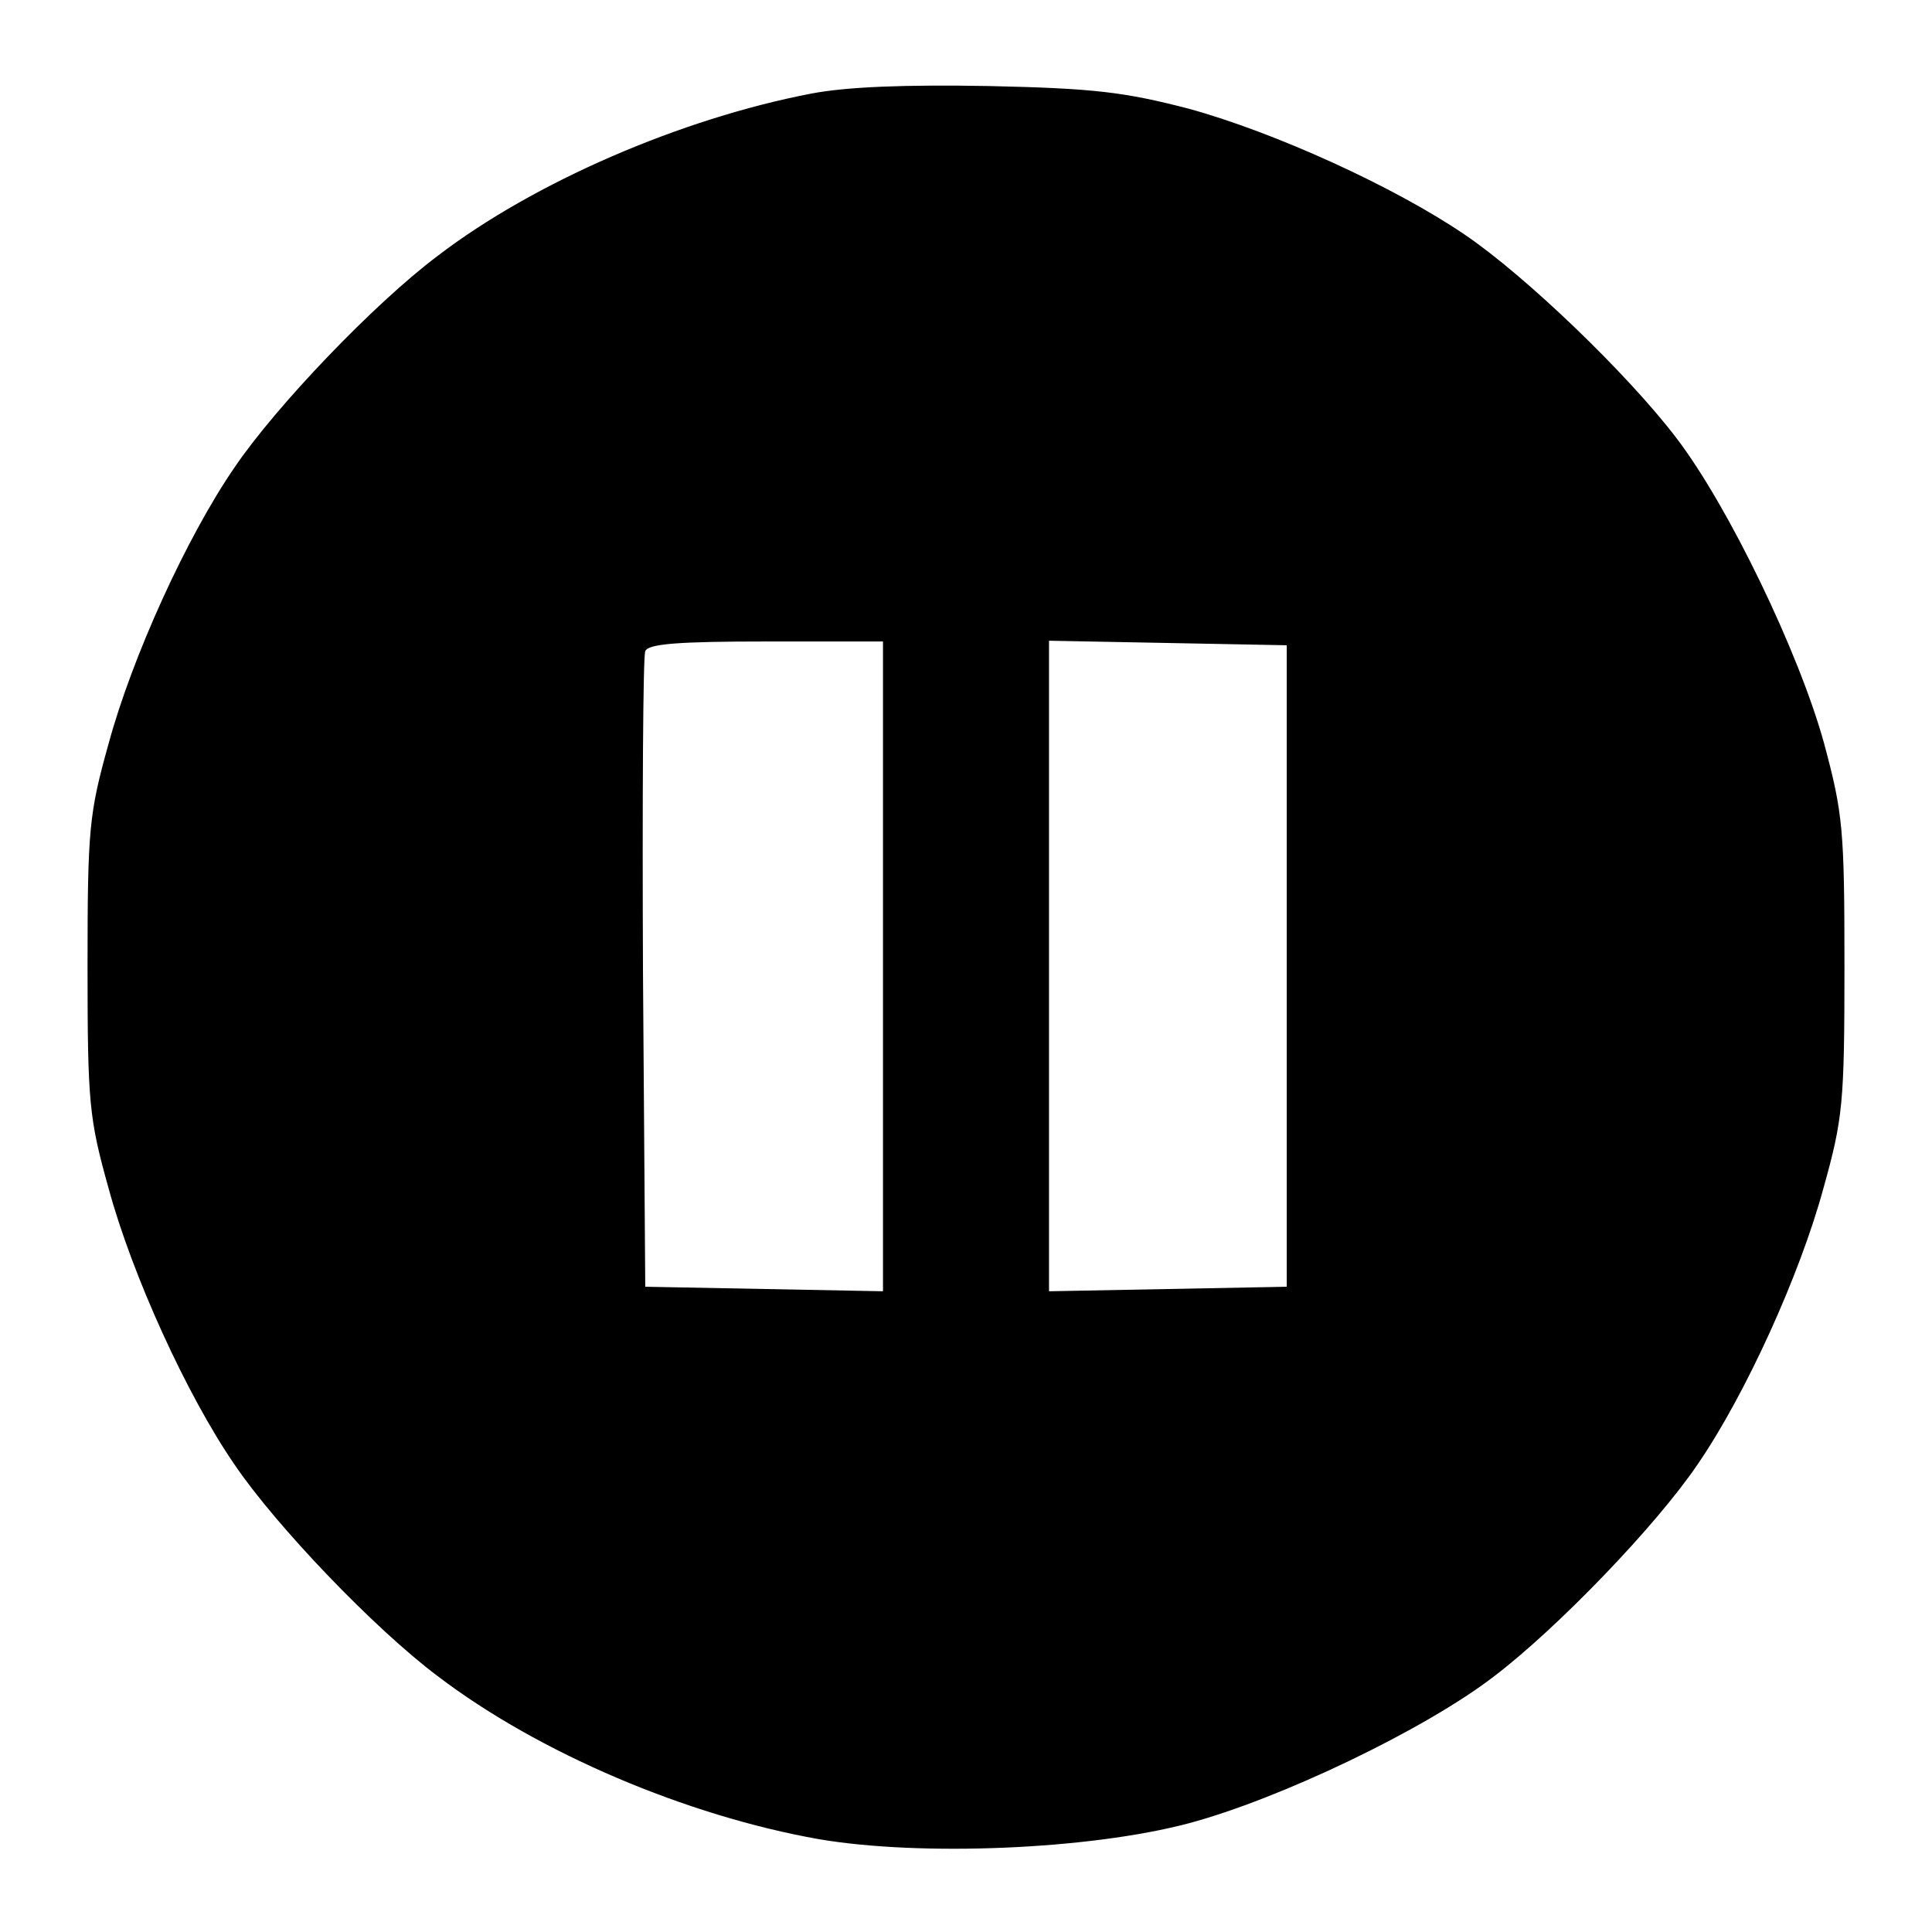
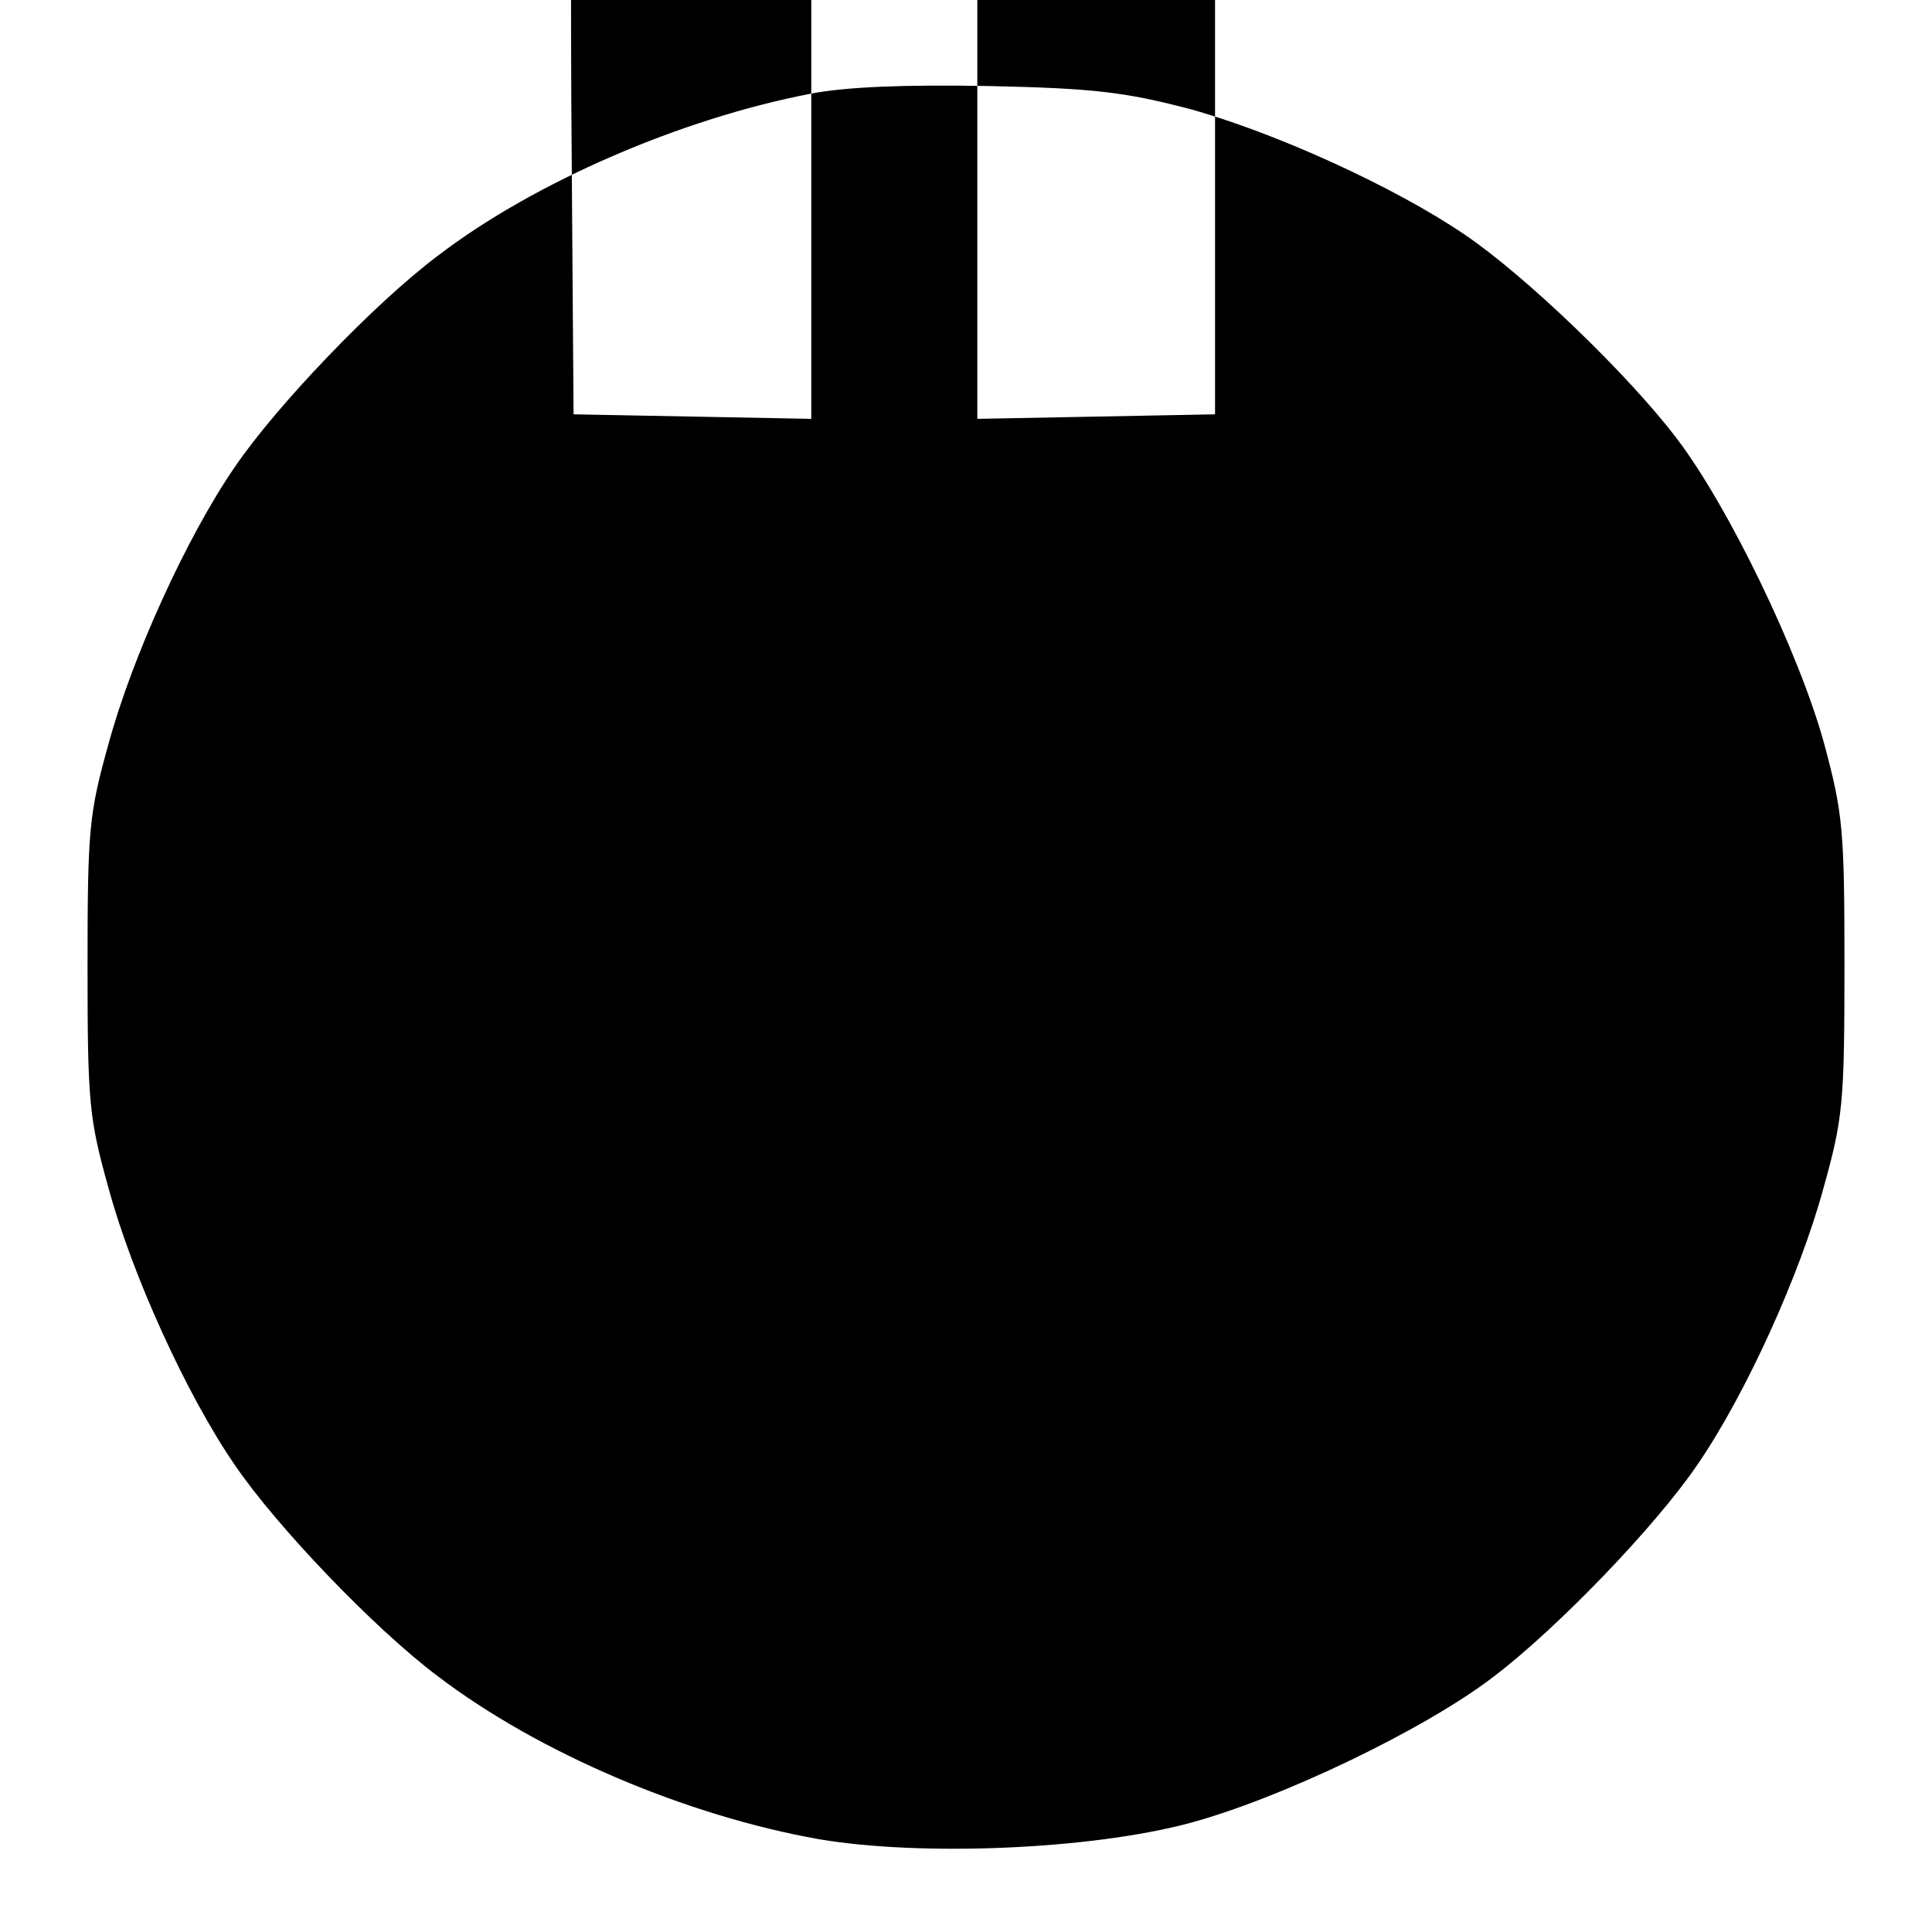
<svg xmlns="http://www.w3.org/2000/svg" version="1.0" width="256pt" height="256pt" viewBox="0 0 256 256" preserveAspectRatio="xMidYMid meet">
  <g transform="translate(0,256) scale(0.1,-0.1)" fill="#000000" stroke="none">
-     <path d="M1075 2436 c-172 -33 -367 -117 -495 -215 -84 -63 -214 -199 -269 -280 -64 -93 -136 -252 -167 -366 -26 -93 -28 -113 -28 -295 0 -182 2 -202 28 -295 31 -114 103 -273 167 -366 55 -81 185 -217 269 -280 134 -102 330 -185 505 -216 135 -23 358 -14 490 21 120 32 313 124 405 195 84 64 214 199 269 280 64 93 136 252 167 366 26 93 28 113 28 295 0 181 -2 202 -27 295 -33 120 -127 315 -196 405 -64 84 -199 214 -280 269 -94 64 -253 136 -366 167 -85 22 -125 27 -265 30 -111 2 -188 -1 -235 -10z m95 -1156 l0 -431 -157 3 -158 3 -3 415 c-1 228 0 421 3 427 3 10 45 13 160 13 l155 0 0 -430z m535 0 l0 -425 -157 -3 -158 -3 0 431 0 431 158 -3 157 -3 0 -425z" />
+     <path d="M1075 2436 c-172 -33 -367 -117 -495 -215 -84 -63 -214 -199 -269 -280 -64 -93 -136 -252 -167 -366 -26 -93 -28 -113 -28 -295 0 -182 2 -202 28 -295 31 -114 103 -273 167 -366 55 -81 185 -217 269 -280 134 -102 330 -185 505 -216 135 -23 358 -14 490 21 120 32 313 124 405 195 84 64 214 199 269 280 64 93 136 252 167 366 26 93 28 113 28 295 0 181 -2 202 -27 295 -33 120 -127 315 -196 405 -64 84 -199 214 -280 269 -94 64 -253 136 -366 167 -85 22 -125 27 -265 30 -111 2 -188 -1 -235 -10z l0 -431 -157 3 -158 3 -3 415 c-1 228 0 421 3 427 3 10 45 13 160 13 l155 0 0 -430z m535 0 l0 -425 -157 -3 -158 -3 0 431 0 431 158 -3 157 -3 0 -425z" />
  </g>
</svg>